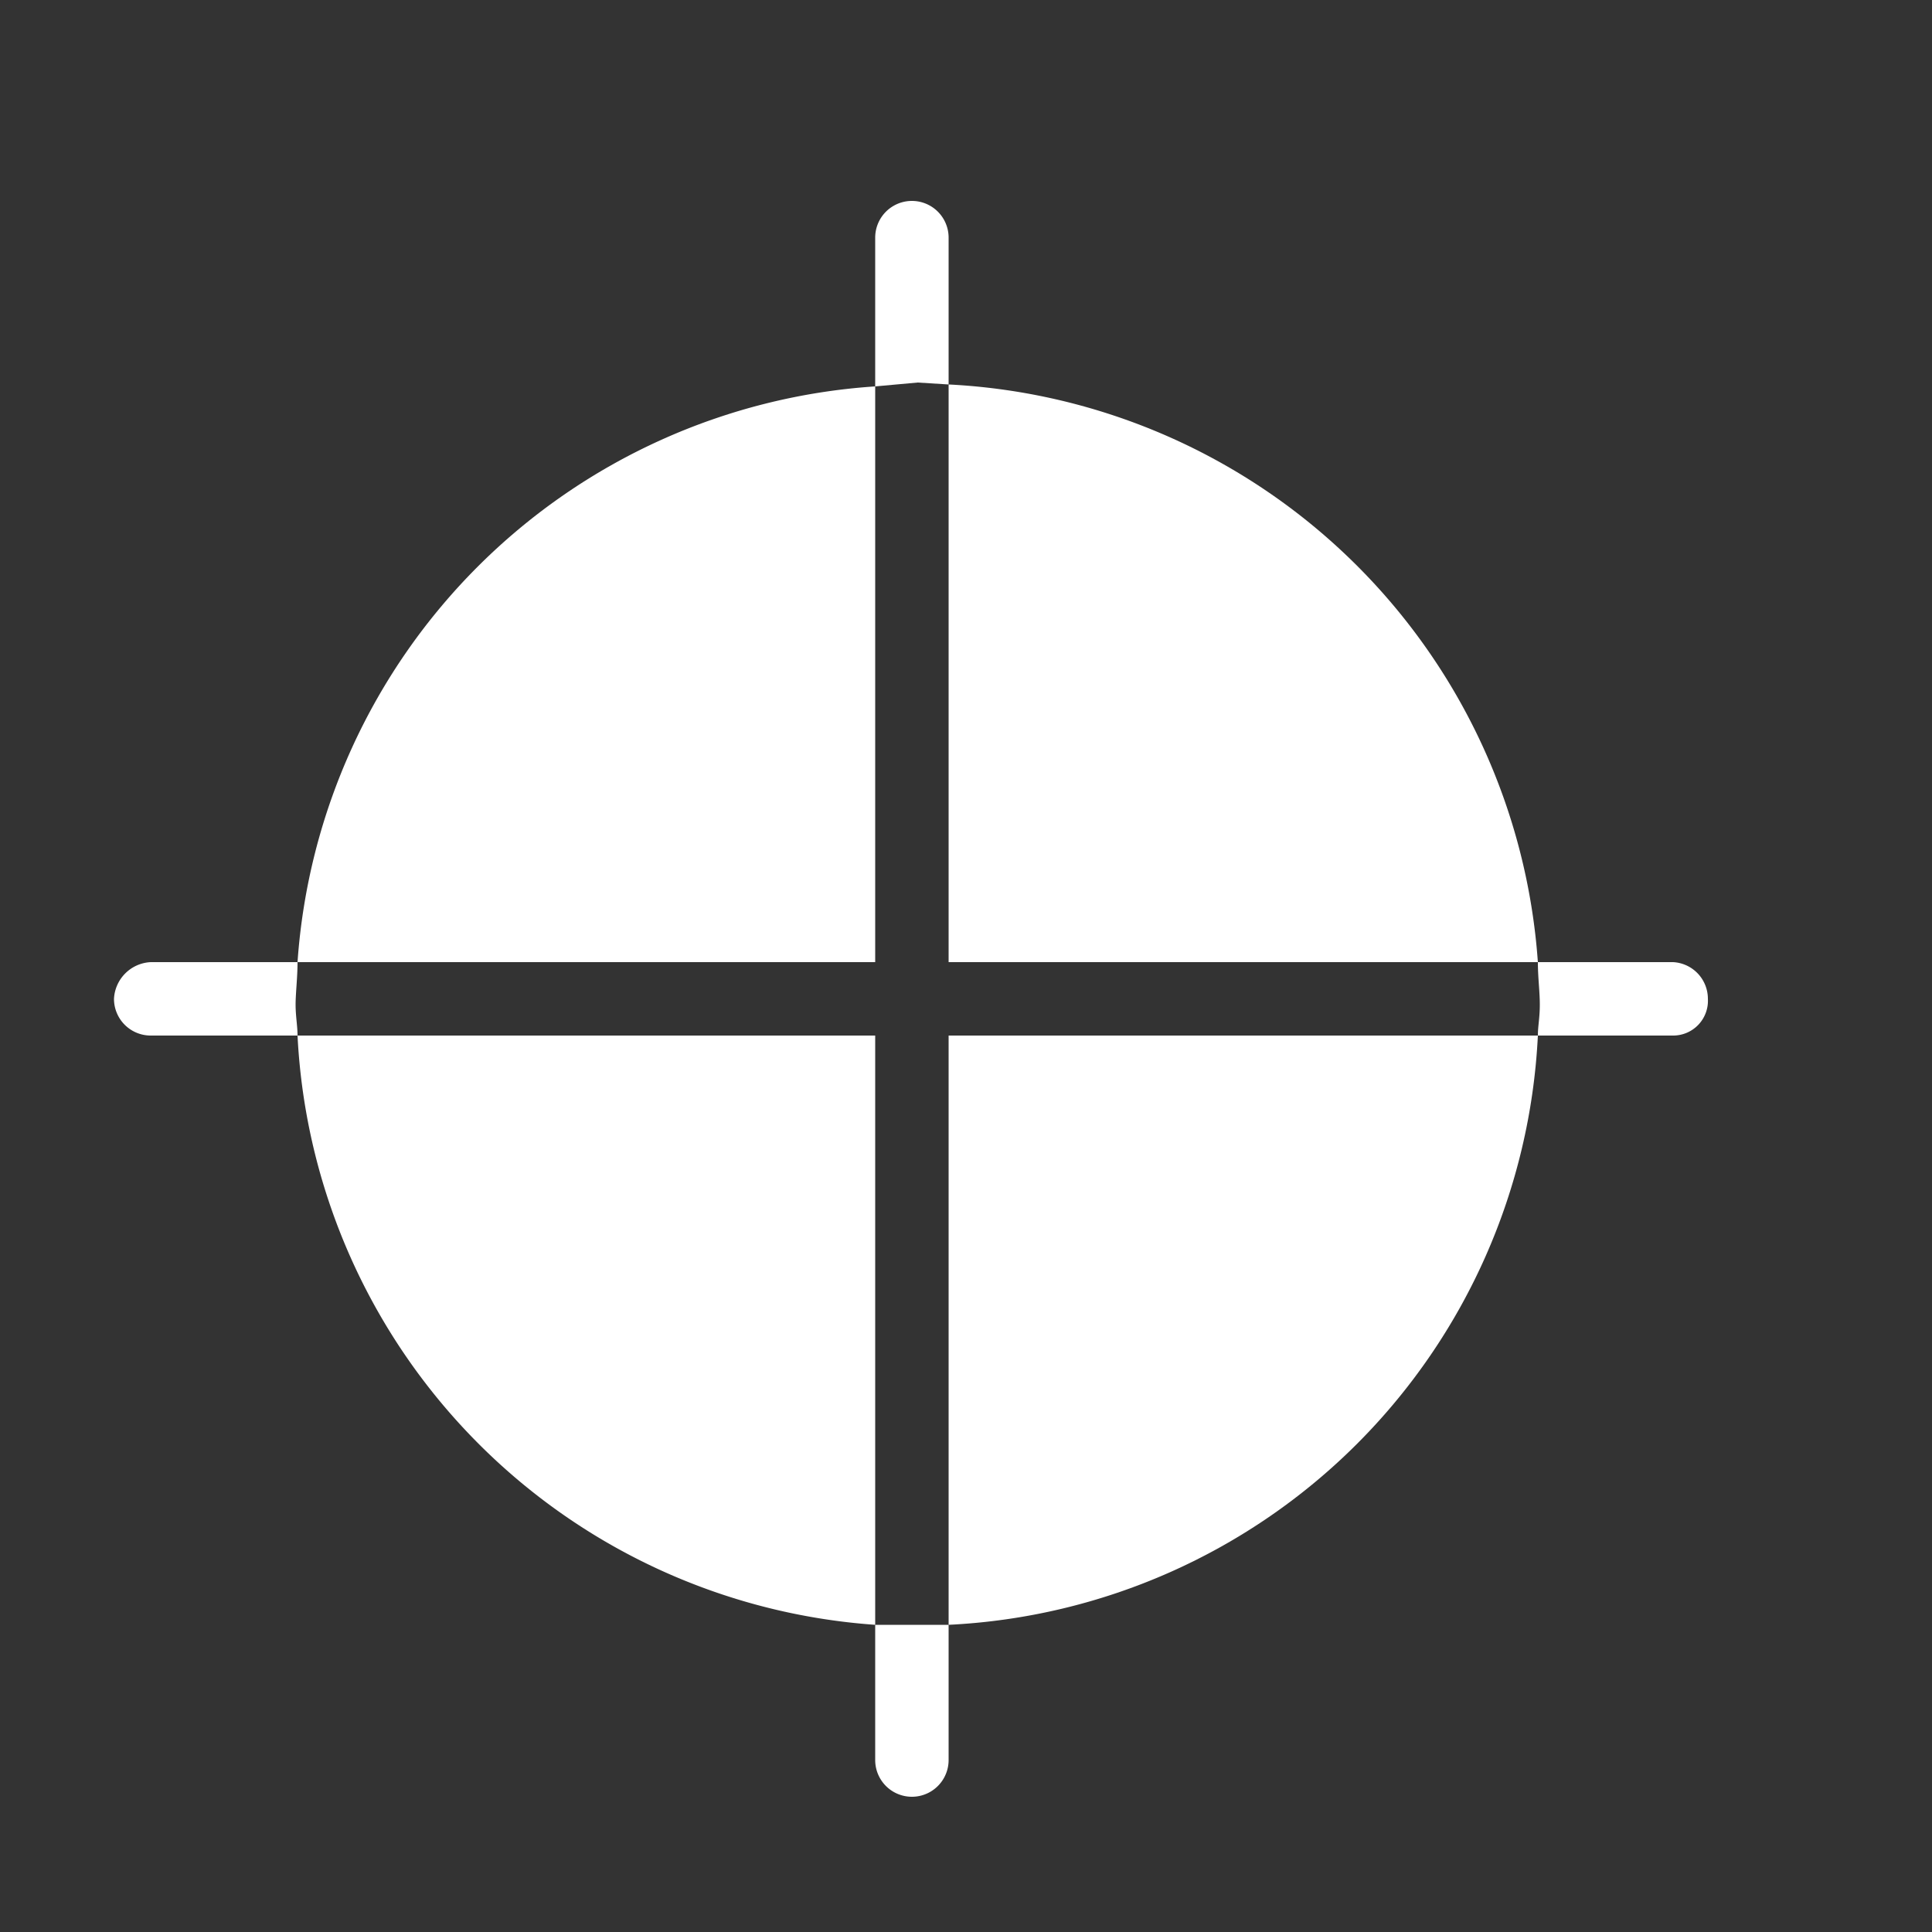
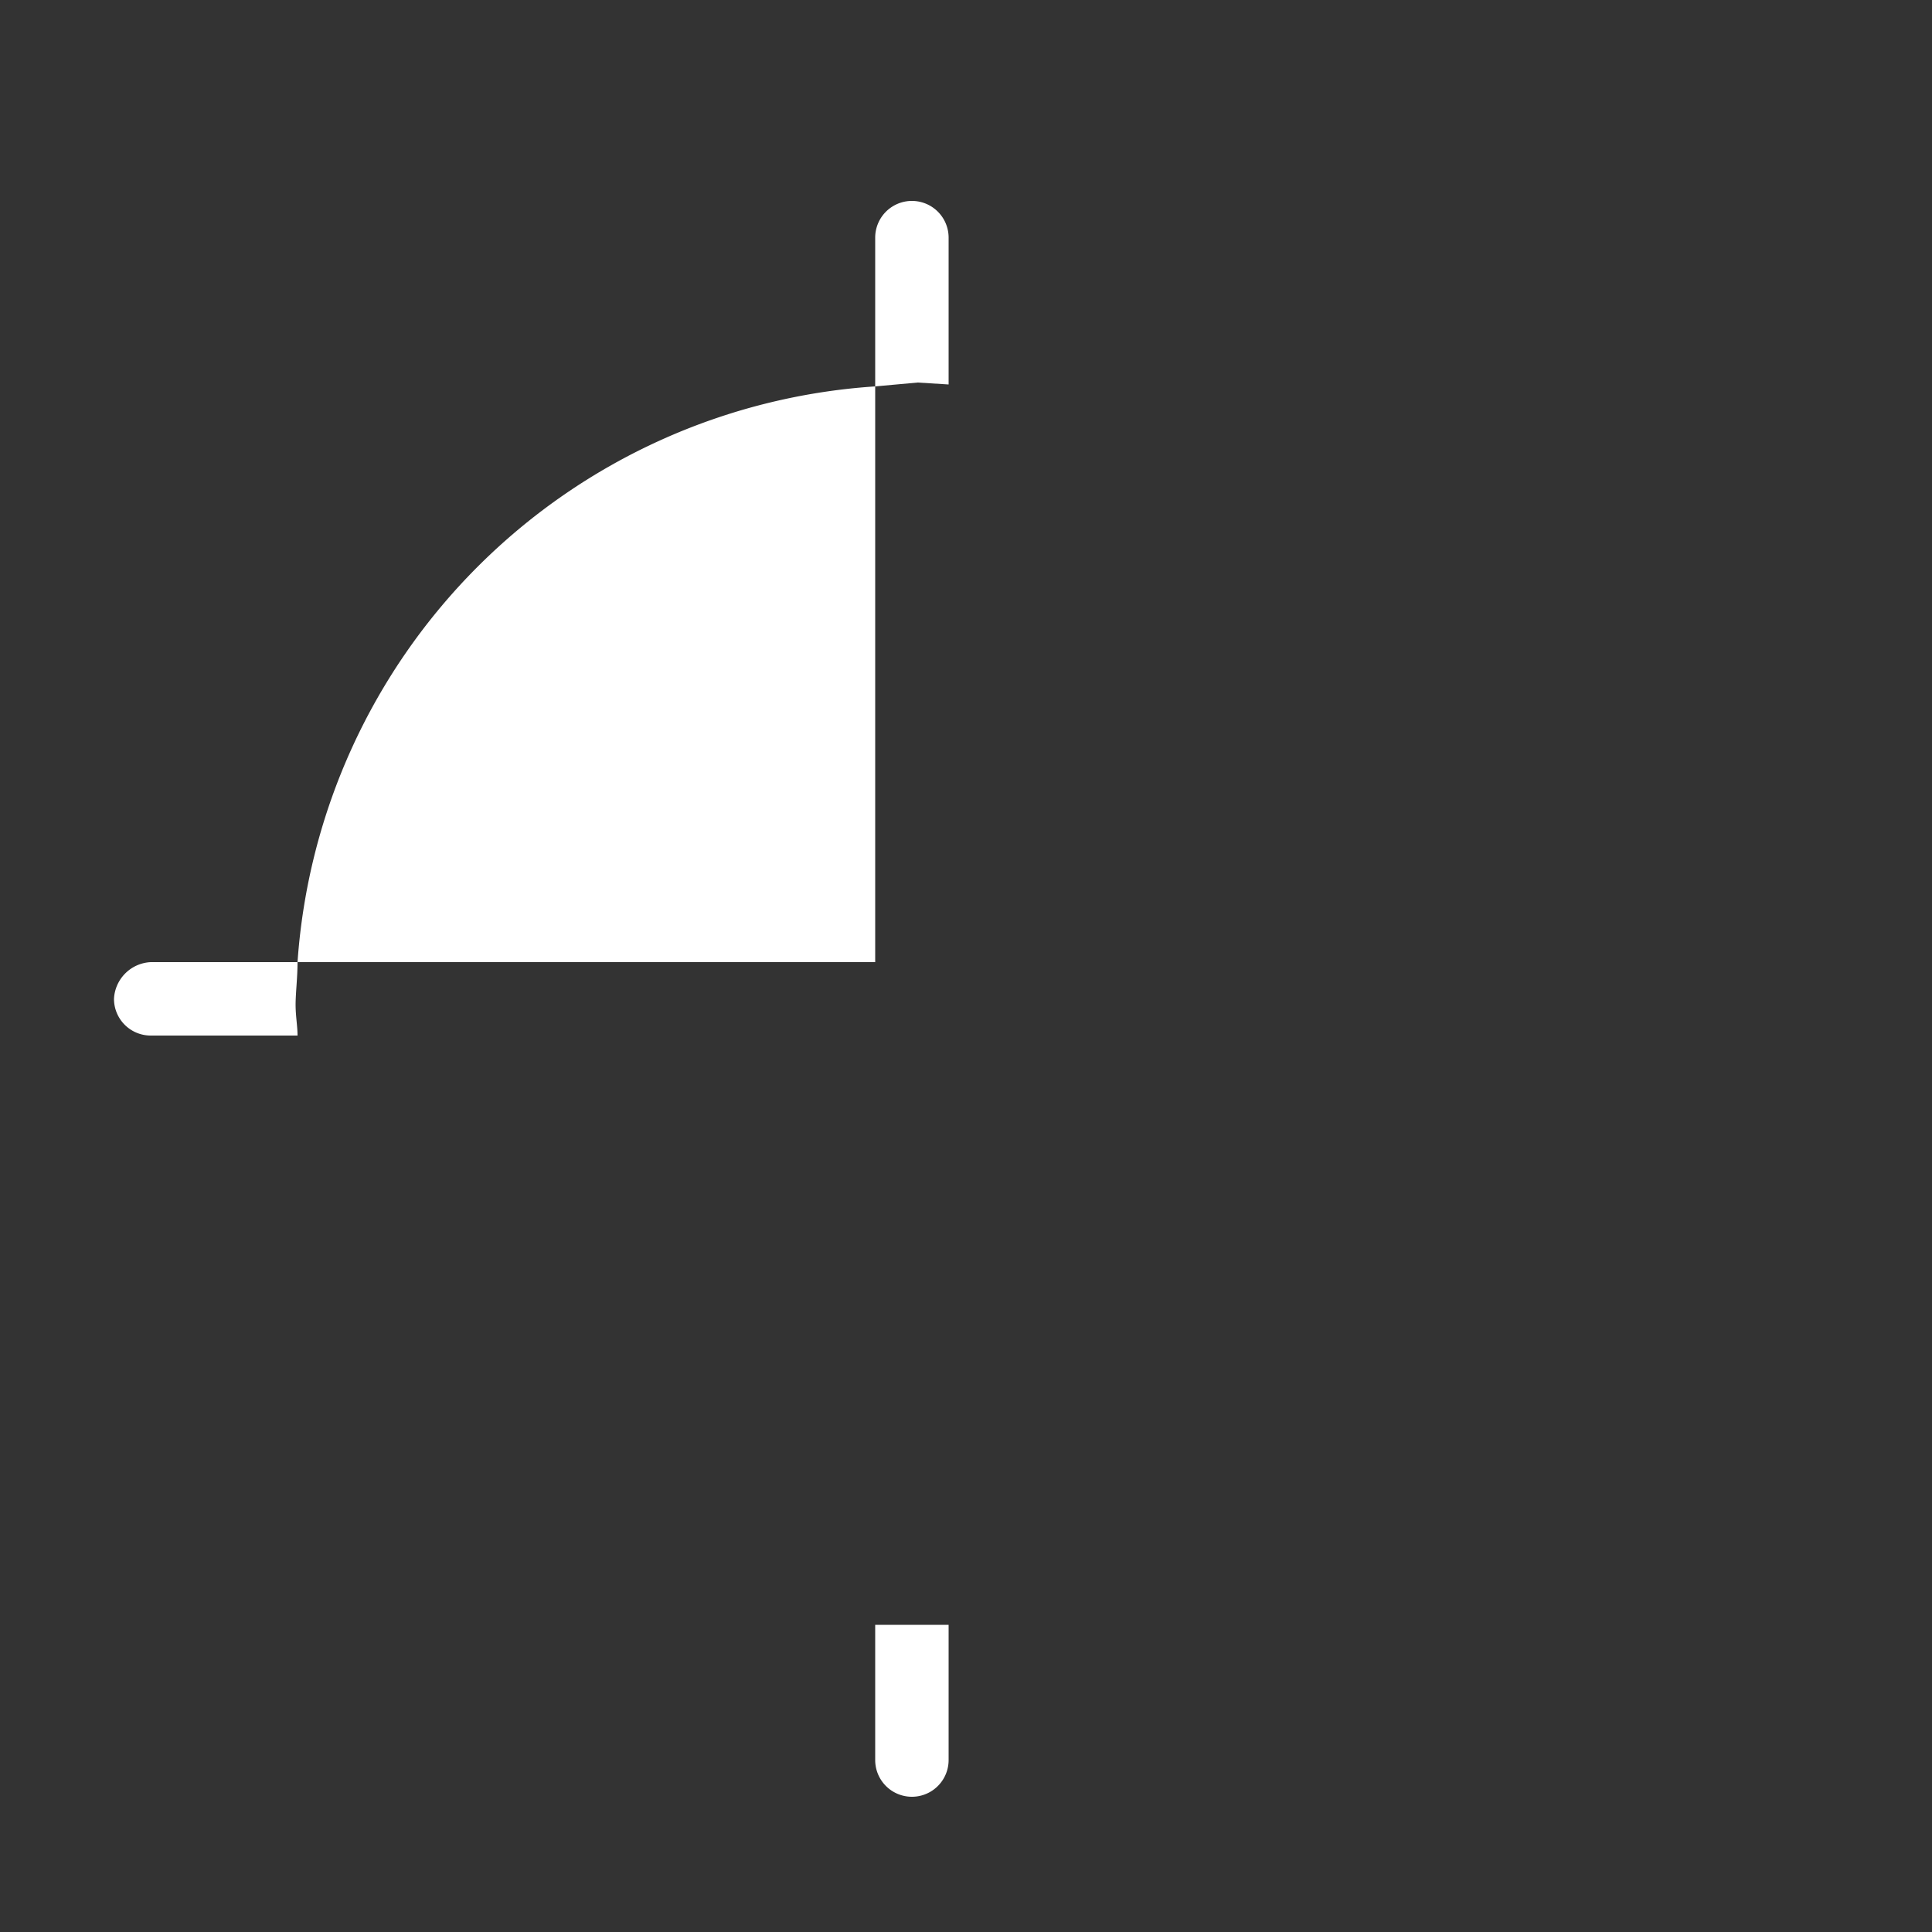
<svg xmlns="http://www.w3.org/2000/svg" id="Layer_1" data-name="Layer 1" viewBox="0 0 100 100">
  <rect x="0" y="0" width="100" height="100" fill="#333333" stroke="none" />
  <defs>
    <style>.cls-1{fill:#fff;}</style>
  </defs>
  <path class="cls-1" d="M15.4,49.8H7.8a2,2,0,0,0-1.9,1.9,1.9,1.9,0,0,0,1.9,1.9h7.6c0-.5-.1-1-.1-1.6S15.4,50.6,15.4,49.8Z" />
  <path class="cls-1" d="M49.1,19.9V12.3a1.9,1.9,0,0,0-3.8,0V20l2.2-.2Z" />
-   <path class="cls-1" d="M86.6,49.8h-7c0,.8.1,1.5.1,2.2s-.1,1.1-.1,1.6h7a1.8,1.8,0,0,0,1.8-1.9A1.9,1.9,0,0,0,86.6,49.8Z" />
  <path class="cls-1" d="M45.3,84.1v7a1.9,1.9,0,0,0,3.8,0v-7H45.3Z" />
  <path class="cls-1" d="M45.3,20A32.1,32.1,0,0,0,15.4,49.8H45.3Z" />
-   <path class="cls-1" d="M79.6,49.8A32.2,32.2,0,0,0,49.1,19.9V49.8Z" />
-   <path class="cls-1" d="M15.4,53.6A32.2,32.2,0,0,0,45.3,84.1V53.6Z" />
-   <path class="cls-1" d="M49.1,84.1A32.1,32.1,0,0,0,79.6,53.6H49.1Z" />
</svg>